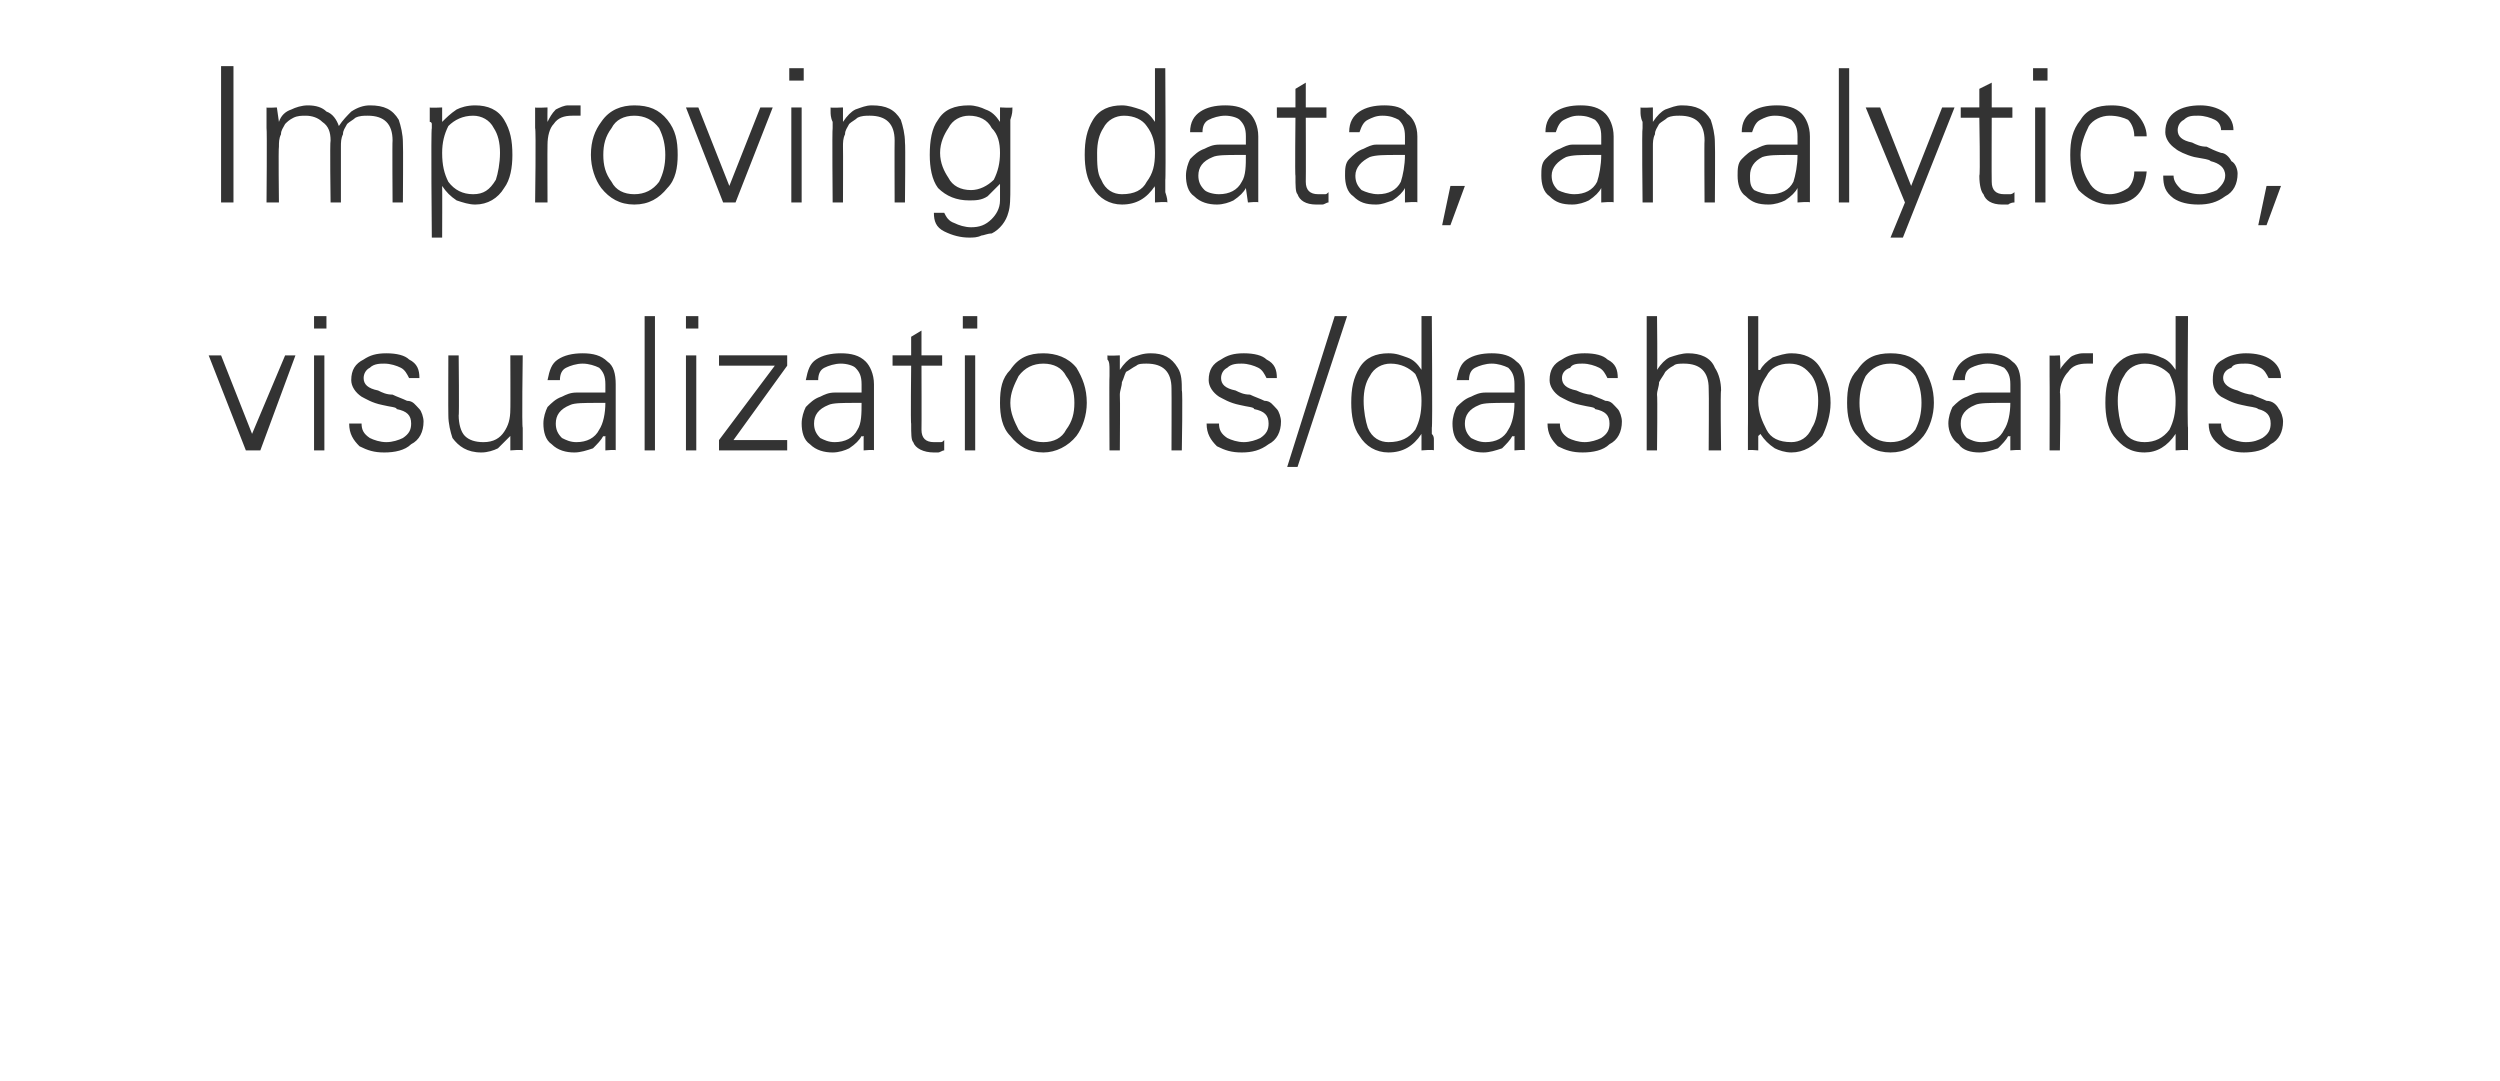
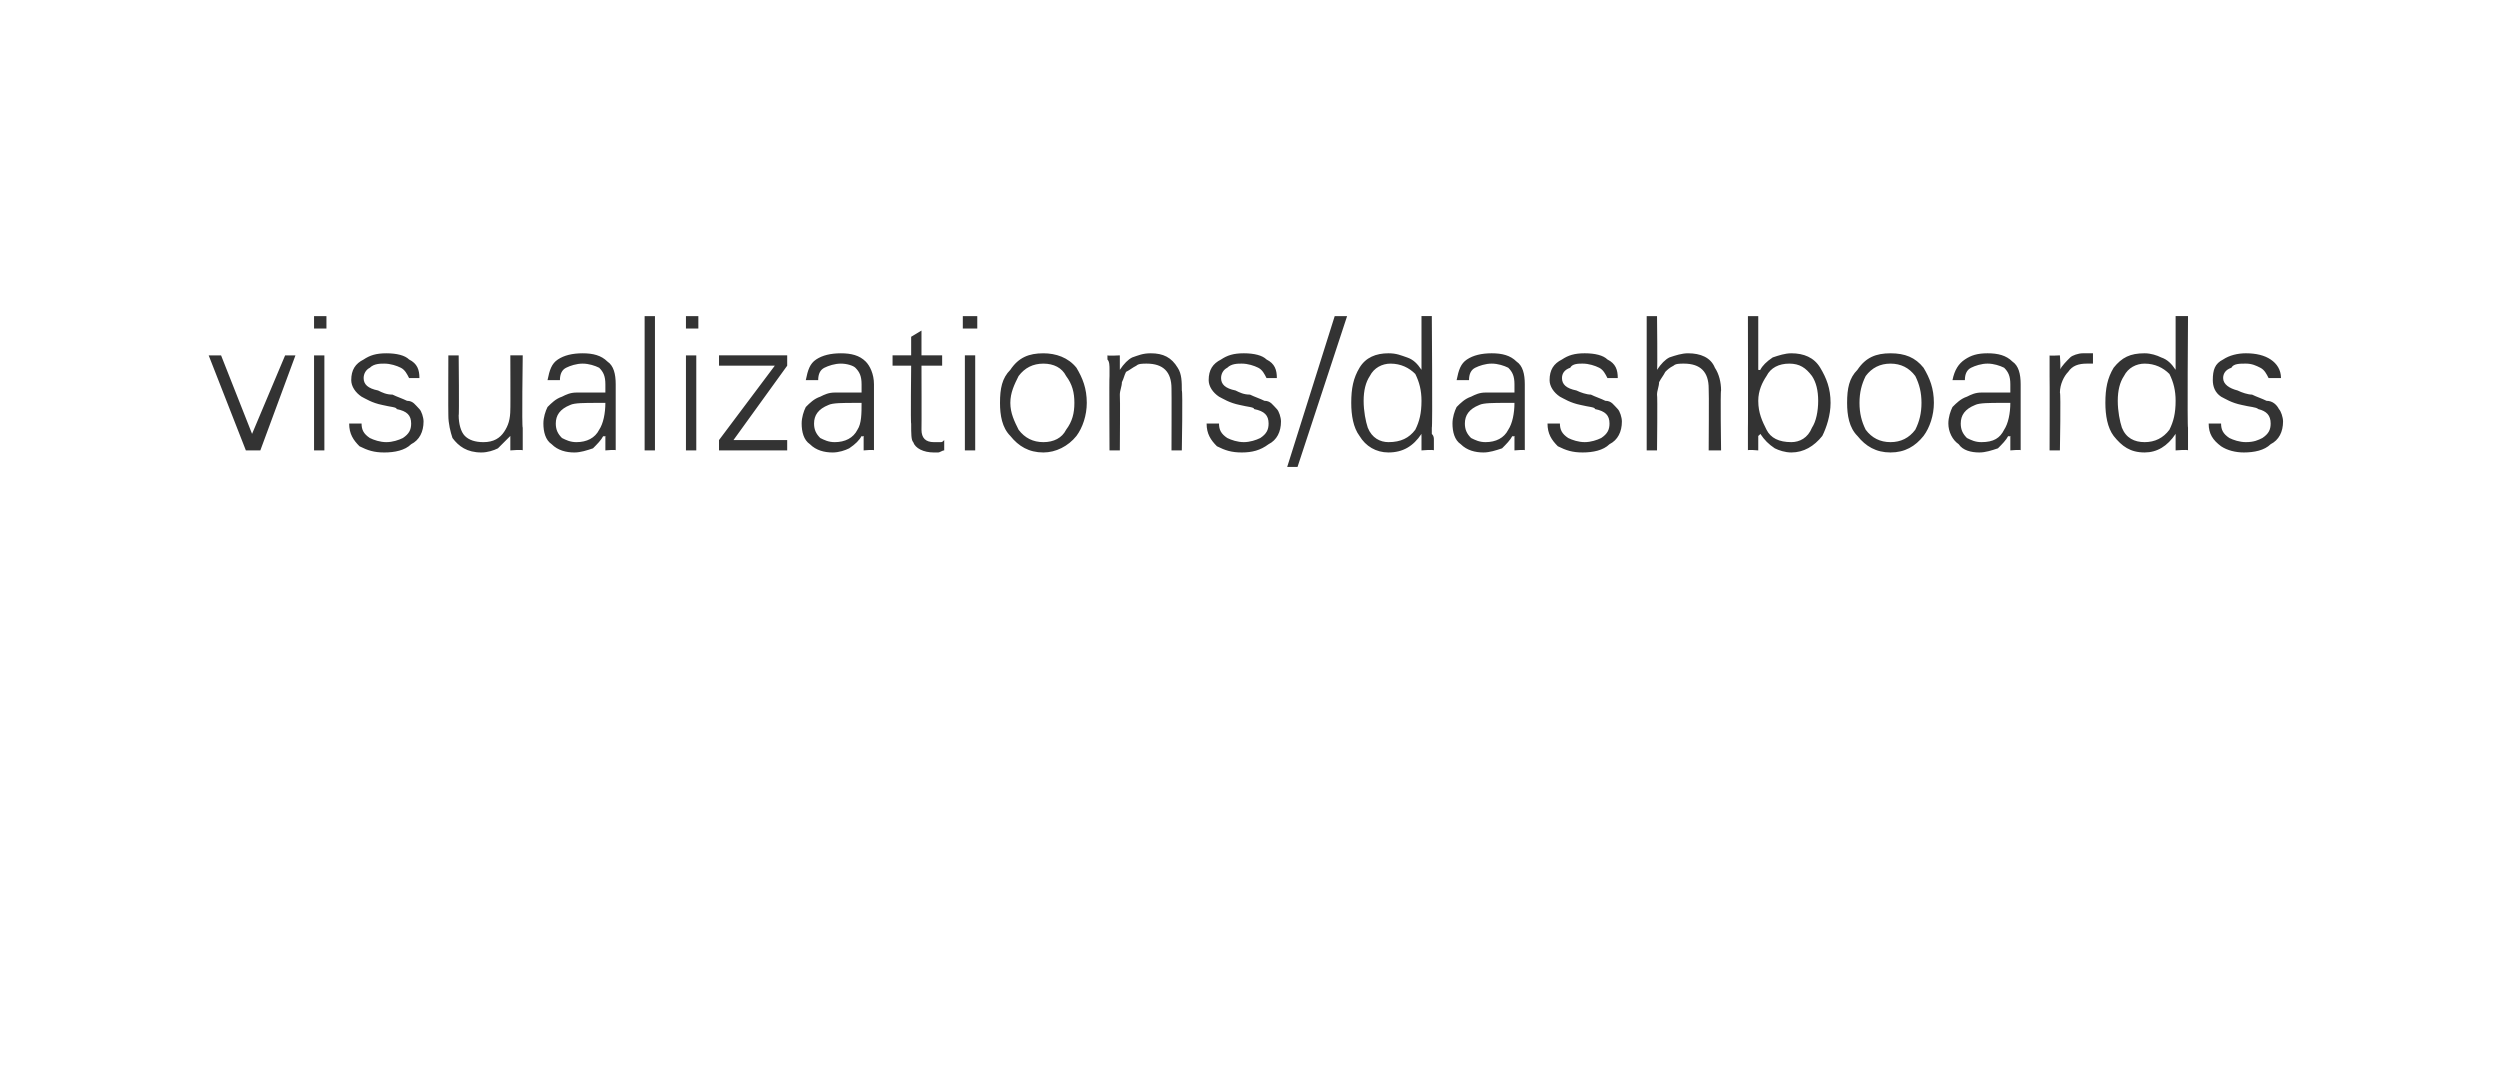
<svg xmlns="http://www.w3.org/2000/svg" version="1.1" width="121px" height="52.3px" viewBox="0 -3 121 52.3" style="top:-3px">
  <desc>Improving data, analytics, visualizations/dashboards</desc>
  <defs />
  <g id="Polygon149814">
    <path d="m10.1 14.2l1.8 4.6l.7 0l1.7-4.6l-.5 0l-1.6 3.8l-1.5-3.8l-.6 0zm5.1 0l0 4.6l.5 0l0-4.6l-.5 0zm.6-1.9l-.6 0l0 .6l.6 0l0-.6zm1.8 2.1c-.4.2-.6.5-.6 1c0 .3.2.6.5.8c.2.1.5.3 1 .4c.4.1.7.1.7.2c.5.1.7.3.7.7c0 .3-.1.5-.4.7c-.2.1-.5.2-.8.2c-.3 0-.6-.1-.8-.2c-.3-.2-.4-.4-.4-.7c0 0-.6 0-.6 0c0 .5.2.8.5 1.1c.4.2.7.3 1.2.3c.5 0 1-.1 1.3-.4c.4-.2.6-.6.6-1.1c0-.2-.1-.5-.2-.6c-.2-.2-.3-.4-.6-.4c-.2-.1-.5-.2-.7-.3c-.3 0-.5-.1-.7-.2c-.5-.1-.7-.3-.7-.6c0-.2.1-.4.3-.5c.2-.2.5-.2.7-.2c.3 0 .6.1.8.2c.2.1.3.3.4.5c0 0 .5 0 .5 0c0-.4-.1-.7-.5-.9c-.2-.2-.6-.3-1.1-.3c-.5 0-.8.1-1.1.3c0 0 0 0 0 0zm7.1 2.4c0 .5-.1.8-.3 1.1c-.2.3-.5.5-1 .5c-.4 0-.7-.1-.9-.3c-.2-.2-.3-.6-.3-1c.03.05 0-2.9 0-2.9l-.5 0c0 0-.01 2.86 0 2.9c0 .4.1.8.2 1.1c.3.4.7.7 1.4.7c.3 0 .6-.1.8-.2c.2-.2.4-.4.6-.6c0-.03 0 0 0 0l0 .7c0 0 .6-.05.6 0c0-.1 0-.2 0-.5c0-.1 0-.2 0-.3c0-.1 0-.2 0-.3c-.05.03 0-3.5 0-3.5l-.6 0c0 0 .01 2.63 0 2.6zm2.2.7c0-.4.2-.7.7-.9c.2-.1.7-.1 1.3-.1c0 0 .4 0 .4 0c0 .5-.1 1-.3 1.3c-.2.4-.6.6-1.1.6c-.3 0-.5-.1-.7-.2c-.2-.2-.3-.4-.3-.7zm2.4-1.5c-.2 0-.3 0-.4 0c-.1 0-.1 0-.2 0c-.3 0-.6 0-.8 0c-.3 0-.5.1-.7.2c-.3.1-.5.3-.7.5c-.1.2-.2.5-.2.8c0 .4.1.8.4 1c.3.3.7.4 1.1.4c.3 0 .6-.1.9-.2c.2-.2.4-.4.5-.6c.01.05.1 0 .1 0l0 .7c0 0 .54-.05.5 0c0-.1 0-.2 0-.5c0-.1 0-.2 0-.3c0-.1 0-.2 0-.3c0 0 0-2.1 0-2.1c0-.5-.1-.9-.4-1.1c-.3-.3-.7-.4-1.2-.4c-.5 0-.9.1-1.2.3c-.3.2-.4.5-.5 1c0 0 .6 0 .6 0c0-.3.1-.5.3-.6c.2-.1.5-.2.8-.2c.3 0 .6.1.8.2c.2.2.3.4.3.8c0 0 0 .4 0 .4zm2.4-3.7l-.5 0l0 6.5l.5 0l0-6.5zm1.5 1.9l0 4.6l.5 0l0-4.6l-.5 0zm.6-1.9l-.6 0l0 .6l.6 0l0-.6zm1 6.5l3.3 0l0-.5l-2.6 0l2.6-3.6l0-.5l-3.3 0l0 .5l2.7 0l-2.7 3.6l0 .5zm4.6-1.3c0-.4.2-.7.7-.9c.2-.1.7-.1 1.3-.1c0 0 .3 0 .3 0c0 .5 0 1-.2 1.3c-.2.4-.6.6-1.1.6c-.3 0-.5-.1-.7-.2c-.2-.2-.3-.4-.3-.7zm2.3-1.5c-.1 0-.2 0-.3 0c-.1 0-.2 0-.2 0c-.3 0-.6 0-.8 0c-.3 0-.5.1-.7.2c-.3.1-.5.3-.7.5c-.1.2-.2.5-.2.8c0 .4.1.8.4 1c.3.3.7.4 1.1.4c.3 0 .6-.1.8-.2c.3-.2.5-.4.6-.6c.01.05.1 0 .1 0l0 .7c0 0 .53-.05.5 0c0-.1 0-.2 0-.5c0-.1 0-.2 0-.3c0-.1 0-.2 0-.3c0 0 0-2.1 0-2.1c0-.5-.2-.9-.4-1.1c-.3-.3-.7-.4-1.2-.4c-.5 0-.9.1-1.2.3c-.3.2-.4.5-.5 1c0 0 .6 0 .6 0c0-.3.1-.5.3-.6c.2-.1.5-.2.8-.2c.3 0 .6.1.7.2c.2.2.3.4.3.8c0 0 0 .4 0 .4zm2.4 1.5c0 .5 0 .8.1.9c.1.3.5.5 1 .5c.1 0 .1 0 .2 0c.1 0 .2-.1.3-.1c0 0 0-.5 0-.5c-.1.1-.1.1-.2.1c-.1 0-.2 0-.3 0c-.4 0-.6-.2-.6-.6c.01-.05 0-3.1 0-3.1l1 0l0-.5l-1 0l0-1.2l-.5.3l0 .9l-.9 0l0 .5l.9 0c0 0-.03 2.84 0 2.8zm2.6-3.3l0 4.6l.5 0l0-4.6l-.5 0zm.6-1.9l-.7 0l0 .6l.7 0l0-.6zm4.3 2.9c.3.4.4.8.4 1.3c0 .5-.1.9-.4 1.3c-.2.4-.6.6-1.1.6c-.5 0-.9-.2-1.2-.6c-.2-.4-.4-.8-.4-1.3c0-.5.2-.9.4-1.3c.3-.4.7-.6 1.2-.6c.5 0 .9.2 1.1.6c0 0 0 0 0 0zm.5-.4c-.4-.5-1-.7-1.6-.7c-.7 0-1.2.2-1.6.8c-.4.4-.5.9-.5 1.6c0 .6.1 1.2.5 1.6c.4.5.9.8 1.6.8c.6 0 1.2-.3 1.6-.8c.3-.4.5-1 .5-1.6c0-.7-.2-1.2-.5-1.7c0 0 0 0 0 0zm2.1 1.3c0-.2.1-.4.1-.6c.1-.2.1-.3.2-.5c.2-.1.3-.2.5-.3c.1-.1.3-.1.5-.1c.4 0 .7.1.9.3c.2.2.3.5.3.9c.01.03 0 3 0 3l.5 0c0 0 .05-2.88 0-2.9c0-.4 0-.8-.2-1.1c-.3-.5-.7-.7-1.3-.7c-.4 0-.6.1-.9.2c-.2.1-.4.3-.6.6c.04.02 0 0 0 0l0-.7c0 0-.56.03-.6 0c0 0 0 .1 0 .2c.1.1.1.3.1.5c0 0 0 .1 0 .1c0 .1 0 .2 0 .2c-.02.05 0 3.6 0 3.6l.5 0c0 0 .02-2.65 0-2.7zm4.9-1.7c-.4.2-.6.5-.6 1c0 .3.2.6.5.8c.2.1.5.3 1 .4c.4.1.7.1.7.2c.5.1.7.3.7.7c0 .3-.1.5-.4.7c-.2.1-.5.2-.8.2c-.3 0-.6-.1-.8-.2c-.3-.2-.4-.4-.4-.7c0 0-.6 0-.6 0c0 .5.2.8.5 1.1c.4.2.7.3 1.2.3c.5 0 .9-.1 1.3-.4c.4-.2.6-.6.6-1.1c0-.2-.1-.5-.2-.6c-.2-.2-.3-.4-.6-.4c-.2-.1-.5-.2-.7-.3c-.3 0-.5-.1-.7-.2c-.5-.1-.7-.3-.7-.6c0-.2.1-.4.3-.5c.2-.2.5-.2.7-.2c.3 0 .6.1.8.2c.2.1.3.3.4.5c0 0 .5 0 .5 0c0-.4-.1-.7-.5-.9c-.2-.2-.6-.3-1.1-.3c-.5 0-.8.1-1.1.3c0 0 0 0 0 0zm3.2 5.2l.5 0l2.4-7.3l-.6 0l-2.3 7.3zm6.2-4.5c.2.4.3.8.3 1.3c0 .6-.1 1-.3 1.4c-.3.4-.7.6-1.3.6c-.4 0-.8-.2-1-.7c-.1-.3-.2-.8-.2-1.3c0-.5.1-.9.3-1.2c.2-.4.6-.6 1-.6c.5 0 .9.2 1.2.5c0 0 0 0 0 0zm.3 3.7c0 0 .59-.05.6 0c0-.1 0-.2 0-.5c0-.1 0-.2-.1-.3c0-.1 0-.2 0-.3c.04.03 0-5.4 0-5.4l-.5 0l0 2.6c0 0-.01.02 0 0c-.2-.3-.4-.5-.7-.6c-.3-.1-.5-.2-.9-.2c-.6 0-1.1.2-1.4.7c-.3.5-.4 1-.4 1.7c0 .6.1 1.2.4 1.6c.3.5.8.8 1.4.8c.7 0 1.2-.3 1.6-.9c-.01.05 0 .1 0 .1l0 .7zm2.1-1.3c0-.4.2-.7.7-.9c.2-.1.7-.1 1.3-.1c0 0 .4 0 .4 0c0 .5-.1 1-.3 1.3c-.2.4-.6.6-1.1.6c-.3 0-.5-.1-.7-.2c-.2-.2-.3-.4-.3-.7zm2.4-1.5c-.2 0-.3 0-.4 0c-.1 0-.1 0-.2 0c-.3 0-.6 0-.8 0c-.3 0-.5.1-.7.2c-.3.1-.5.3-.7.5c-.1.2-.2.5-.2.8c0 .4.1.8.4 1c.3.3.7.4 1.1.4c.3 0 .6-.1.9-.2c.2-.2.4-.4.5-.6c.01.05.1 0 .1 0l0 .7c0 0 .54-.05.5 0c0-.1 0-.2 0-.5c0-.1 0-.2 0-.3c0-.1 0-.2 0-.3c0 0 0-2.1 0-2.1c0-.5-.1-.9-.4-1.1c-.3-.3-.7-.4-1.2-.4c-.5 0-.9.1-1.2.3c-.3.2-.4.5-.5 1c0 0 .6 0 .6 0c0-.3.1-.5.3-.6c.2-.1.5-.2.8-.2c.3 0 .6.1.8.2c.2.2.3.4.3.8c0 0 0 .4 0 .4zm2.3-1.6c-.4.2-.6.5-.6 1c0 .3.2.6.5.8c.2.1.5.3 1 .4c.4.1.7.1.7.2c.5.1.7.3.7.7c0 .3-.1.5-.4.7c-.2.1-.5.2-.8.2c-.3 0-.6-.1-.8-.2c-.3-.2-.4-.4-.4-.7c0 0-.6 0-.6 0c0 .5.2.8.5 1.1c.4.2.7.3 1.2.3c.5 0 1-.1 1.3-.4c.4-.2.6-.6.6-1.1c0-.2-.1-.5-.2-.6c-.2-.2-.3-.4-.6-.4c-.2-.1-.5-.2-.7-.3c-.2 0-.5-.1-.7-.2c-.5-.1-.7-.3-.7-.6c0-.2.1-.4.4-.5c.1-.2.4-.2.6-.2c.3 0 .6.1.8.2c.2.1.3.3.4.5c0 0 .5 0 .5 0c0-.4-.1-.7-.5-.9c-.2-.2-.6-.3-1.1-.3c-.5 0-.8.1-1.1.3c0 0 0 0 0 0zm4.6-2.1l-.5 0l0 6.5l.5 0c0 0 .03-2.65 0-2.7c0-.2.1-.4.1-.6c.1-.2.2-.3.3-.5c.1-.1.2-.2.4-.3c.1-.1.3-.1.5-.1c.4 0 .7.1.9.3c.2.2.3.5.3.9c.02.03 0 3 0 3l.6 0c0 0-.04-2.88 0-2.9c0-.4-.1-.8-.3-1.1c-.2-.5-.7-.7-1.3-.7c-.3 0-.6.1-.9.2c-.2.1-.4.3-.6.6c.03.02 0-2.6 0-2.6zm5.3 2.9c.2-.4.6-.6 1.1-.6c.5 0 .8.2 1.1.6c.2.3.3.7.3 1.2c0 .5-.1 1-.3 1.3c-.2.5-.6.7-1 .7c-.6 0-1-.2-1.2-.6c-.2-.4-.4-.8-.4-1.4c0-.5.2-.9.4-1.2c0 0 0 0 0 0zm-.4 2.9c0 0 .07-.05.1-.1c.2.3.4.5.7.7c.2.1.5.2.8.2c.6 0 1.1-.3 1.5-.8c.2-.4.4-1 .4-1.6c0-.7-.2-1.2-.5-1.7c-.3-.5-.8-.7-1.4-.7c-.3 0-.6.1-.9.2c-.3.2-.5.4-.6.6c-.03.02-.1 0-.1 0l0-2.6l-.5 0c0 0 .01 5.43 0 5.4c0 .1 0 .2 0 .5c0 .1 0 .2 0 .3c0 .1 0 .2 0 .3c-.04-.05.5 0 .5 0l0-.7zm7.6-2.9c.2.4.3.8.3 1.3c0 .5-.1.9-.3 1.3c-.3.4-.7.6-1.2.6c-.5 0-.9-.2-1.2-.6c-.2-.4-.3-.8-.3-1.3c0-.5.1-.9.3-1.3c.3-.4.7-.6 1.2-.6c.5 0 .9.2 1.2.6c0 0 0 0 0 0zm.4-.4c-.4-.5-.9-.7-1.6-.7c-.7 0-1.2.2-1.6.8c-.4.4-.5.9-.5 1.6c0 .6.1 1.2.5 1.6c.4.5.9.8 1.6.8c.7 0 1.2-.3 1.6-.8c.3-.4.5-1 .5-1.6c0-.7-.2-1.2-.5-1.7c0 0 0 0 0 0zm1.8 2.7c0-.4.2-.7.7-.9c.2-.1.7-.1 1.3-.1c0 0 .4 0 .4 0c0 .5-.1 1-.3 1.3c-.2.4-.5.6-1.1.6c-.3 0-.5-.1-.7-.2c-.2-.2-.3-.4-.3-.7zm2.4-1.5c-.2 0-.3 0-.4 0c0 0-.1 0-.2 0c-.3 0-.6 0-.8 0c-.3 0-.5.1-.7.2c-.3.1-.5.3-.7.5c-.1.2-.2.5-.2.8c0 .4.2.8.5 1c.2.3.6.4 1 .4c.3 0 .6-.1.9-.2c.2-.2.4-.4.5-.6c.03.05.1 0 .1 0l0 .7c0 0 .55-.05.5 0c0-.1 0-.2 0-.5c0-.1 0-.2 0-.3c0-.1 0-.2 0-.3c0 0 0-2.1 0-2.1c0-.5-.1-.9-.4-1.1c-.3-.3-.7-.4-1.2-.4c-.5 0-.8.1-1.1.3c-.3.2-.5.5-.6 1c0 0 .6 0 .6 0c0-.3.1-.5.3-.6c.2-.1.5-.2.8-.2c.3 0 .6.1.8.2c.2.2.3.4.3.8c0 0 0 .4 0 .4zm2.4 0c0-.4.2-.8.4-1c.2-.3.5-.4.9-.4c0 0 .1 0 .2 0c0 0 .1 0 .1 0c0 0 0-.5 0-.5c-.1 0-.2 0-.2 0c-.1 0-.2 0-.3 0c-.2 0-.5.1-.6.2c-.2.2-.4.4-.5.6c.05 0 0-.7 0-.7c0 0-.54.03-.5 0c0 0 0 .1 0 .2c0 .1 0 .3 0 .5c0 0 0 .1 0 .1c0 .1 0 .2 0 .2c.01.05 0 3.6 0 3.6l.5 0c0 0 .05-2.77 0-2.8zm5.3-.9c.2.4.3.8.3 1.3c0 .6-.1 1-.3 1.4c-.3.4-.7.6-1.2.6c-.5 0-.9-.2-1.1-.7c-.1-.3-.2-.8-.2-1.3c0-.5.1-.9.3-1.2c.2-.4.6-.6 1-.6c.5 0 .9.2 1.2.5c0 0 0 0 0 0zm.3 3.7c0 0 .6-.05.6 0c0-.1 0-.2 0-.5c0-.1 0-.2 0-.3c0-.1 0-.2 0-.3c-.04.03 0-5.4 0-5.4l-.6 0l0 2.6c0 0 0 .02 0 0c-.2-.3-.4-.5-.7-.6c-.2-.1-.5-.2-.8-.2c-.7 0-1.1.2-1.5.7c-.3.5-.4 1-.4 1.7c0 .6.1 1.2.4 1.6c.4.5.8.8 1.5.8c.6 0 1.1-.3 1.5-.9c0 .05 0 .1 0 .1l0 .7zm2.3-4.4c-.4.2-.5.5-.5 1c0 .3.1.6.4.8c.2.1.5.3 1 .4c.4.1.7.1.8.2c.4.1.6.3.6.7c0 .3-.1.5-.4.7c-.2.1-.4.2-.8.2c-.3 0-.6-.1-.8-.2c-.3-.2-.4-.4-.4-.7c0 0-.6 0-.6 0c0 .5.2.8.6 1.1c.3.2.7.3 1.1.3c.5 0 1-.1 1.3-.4c.4-.2.6-.6.6-1.1c0-.2-.1-.5-.2-.6c-.1-.2-.3-.4-.6-.4c-.2-.1-.5-.2-.7-.3c-.2 0-.5-.1-.7-.2c-.4-.1-.7-.3-.7-.6c0-.2.1-.4.4-.5c.1-.2.4-.2.7-.2c.3 0 .5.1.7.2c.2.1.3.3.4.5c0 0 .6 0 .6 0c0-.4-.2-.7-.5-.9c-.3-.2-.7-.3-1.2-.3c-.4 0-.8.1-1.1.3c0 0 0 0 0 0z" stroke="none" fill="#333333" />
  </g>
  <g id="Polygon149813">
-     <path d="m11.3 6.8l0-6.6l-.6 0l0 6.6l.6 0zm2.1-4.6c0 0-.51.03-.5 0c0 0 0 .1 0 .2c0 .1 0 .3 0 .5c0 0 0 .1 0 .1c0 .1 0 .2 0 .2c.03.05 0 3.6 0 3.6l.6 0c0 0-.03-2.65 0-2.7c0-.2 0-.4.1-.6c0-.2.1-.3.2-.5c.1-.1.2-.2.4-.3c.2-.1.4-.1.6-.1c.3 0 .6.1.8.3c.3.2.4.5.4.9c-.04.03 0 3 0 3l.5 0c0 0 0-2.65 0-2.7c0-.2 0-.4.1-.6c0-.2.1-.3.2-.5c.1-.1.3-.2.4-.3c.2-.1.4-.1.6-.1c.4 0 .7.1.9.3c.2.2.3.5.3.9c-.02.03 0 3 0 3l.5 0c0 0 .02-2.88 0-2.9c0-.4-.1-.8-.2-1.1c-.3-.5-.7-.7-1.4-.7c-.3 0-.6.1-.9.3c-.2.2-.4.4-.6.7c-.1-.3-.3-.6-.6-.7c-.2-.2-.5-.3-.9-.3c-.3 0-.6.1-.8.2c-.3.1-.5.3-.6.6c-.01.02 0 0 0 0l-.1-.7zm8.3 3.6c-.2-.4-.3-.8-.3-1.4c0-.5.1-.9.3-1.3c.3-.3.7-.5 1.2-.5c.4 0 .8.2 1 .6c.2.3.3.7.3 1.2c0 .5-.1 1-.2 1.3c-.3.5-.6.7-1.1.7c-.5 0-.9-.2-1.2-.6c0 0 0 0 0 0zm-.3 2.7c0 0 .01-2.45 0-2.5c.2.3.4.5.7.7c.3.1.6.2.9.2c.6 0 1.1-.3 1.4-.8c.3-.4.4-1 .4-1.6c0-.7-.1-1.2-.4-1.7c-.3-.5-.8-.7-1.4-.7c-.4 0-.7.1-.9.2c-.3.2-.5.4-.7.6c.01.02 0 0 0 0l0-.7c0 0-.59.03-.6 0c0 0 0 .1 0 .2c0 .1 0 .3 0 .5c.1 0 .1.1.1.1c0 .1 0 .2 0 .2c-.05.05 0 5.3 0 5.3l.5 0zm5.1-4.5c0-.4.1-.8.3-1c.2-.3.5-.4.9-.4c.1 0 .1 0 .2 0c.1 0 .1 0 .2 0c0 0 0-.5 0-.5c-.1 0-.2 0-.3 0c-.1 0-.2 0-.3 0c-.2 0-.4.1-.6.2c-.2.2-.3.4-.4.6c-.01 0 0-.7 0-.7c0 0-.6.03-.6 0c0 0 0 .1 0 .2c0 .1 0 .3 0 .5c0 0 0 .1 0 .1c0 .1 0 .2 0 .2c.05.05 0 3.6 0 3.6l.6 0c0 0-.01-2.77 0-2.8zm5.4-.8c.2.4.3.8.3 1.3c0 .5-.1.9-.3 1.3c-.3.4-.7.6-1.2.6c-.5 0-.9-.2-1.1-.6c-.3-.4-.4-.8-.4-1.3c0-.5.1-.9.4-1.3c.2-.4.6-.6 1.1-.6c.5 0 .9.2 1.2.6c0 0 0 0 0 0zm.4-.4c-.4-.5-.9-.7-1.6-.7c-.6 0-1.2.2-1.6.8c-.3.4-.5.9-.5 1.6c0 .6.2 1.2.5 1.6c.4.5.9.8 1.6.8c.7 0 1.2-.3 1.6-.8c.4-.4.5-1 .5-1.6c0-.7-.1-1.2-.5-1.7c0 0 0 0 0 0zm.9-.6l1.8 4.6l.6 0l1.8-4.6l-.6 0l-1.5 3.8l-1.5-3.8l-.6 0zm5.1 0l0 4.6l.5 0l0-4.6l-.5 0zm.6-1.9l-.7 0l0 .6l.7 0l0-.6zm1.9 3.8c0-.2 0-.4.1-.6c0-.2.1-.3.2-.5c.1-.1.3-.2.4-.3c.2-.1.4-.1.6-.1c.4 0 .7.1.9.3c.2.2.3.5.3.9c-.01.03 0 3 0 3l.5 0c0 0 .03-2.88 0-2.9c0-.4-.1-.8-.2-1.1c-.3-.5-.7-.7-1.4-.7c-.3 0-.5.1-.8.2c-.2.1-.4.3-.6.6c.02.02 0 0 0 0l0-.7c0 0-.58.03-.6 0c0 0 0 .1 0 .2c0 .1 0 .3.1.5c0 0 0 .1 0 .1c0 .1 0 .2 0 .2c-.03.05 0 3.6 0 3.6l.5 0c0 0 .01-2.65 0-2.7zm7.2-.9c.3.3.4.7.4 1.2c0 .5-.1.9-.3 1.3c-.3.3-.7.5-1.1.5c-.5 0-.9-.2-1.1-.6c-.2-.3-.4-.7-.4-1.2c0-.5.2-.9.4-1.2c.2-.4.6-.6 1-.6c.5 0 .9.2 1.1.6c0 0 0 0 0 0zm.4-.3c0 0-.03.03 0 0c-.2-.3-.4-.5-.7-.6c-.2-.1-.5-.2-.8-.2c-.7 0-1.2.2-1.5.7c-.3.4-.4 1-.4 1.7c0 .6.1 1.2.4 1.6c.4.4.9.6 1.5.6c.3 0 .6 0 .9-.2c.2-.2.4-.4.6-.6c0 0 0 .8 0 .8c0 .4-.2.7-.4.9c-.3.3-.6.4-1 .4c-.3 0-.6-.1-.8-.2c-.3-.1-.4-.3-.5-.5c0 0-.5 0-.5 0c0 .4.1.7.5.9c.4.2.8.3 1.2.3c.2 0 .4 0 .6-.1c.1 0 .3-.1.5-.1c.4-.2.7-.6.8-1c.1-.3.1-.7.1-1.3c0 0 0-2.8 0-2.8c0 0 0 0 0-.1c0-.1 0-.2 0-.3c.1-.3.1-.4.1-.6c-.03.03-.6 0-.6 0l0 .7zm7.1.2c.3.4.4.8.4 1.3c0 .6-.1 1-.4 1.4c-.2.4-.6.6-1.2.6c-.4 0-.8-.2-1-.7c-.2-.3-.2-.8-.2-1.3c0-.5.1-.9.3-1.2c.2-.4.6-.6 1-.6c.5 0 .9.2 1.1.5c0 0 0 0 0 0zm.4 3.7c0 0 .58-.05.6 0c0-.1 0-.2-.1-.5c0-.1 0-.2 0-.3c0-.1 0-.2 0-.3c.03.03 0-5.4 0-5.4l-.5 0l0 2.6c0 0-.03.02 0 0c-.2-.3-.4-.5-.7-.6c-.3-.1-.6-.2-.9-.2c-.6 0-1.1.2-1.4.7c-.3.5-.4 1-.4 1.7c0 .6.1 1.2.4 1.6c.3.5.8.8 1.4.8c.7 0 1.2-.3 1.6-.9c-.03.05 0 .1 0 .1l0 .7zm2.1-1.3c0-.4.2-.7.7-.9c.2-.1.7-.1 1.2-.1c0 0 .4 0 .4 0c0 .5 0 1-.2 1.3c-.2.4-.6.6-1.1.6c-.3 0-.6-.1-.7-.2c-.2-.2-.3-.4-.3-.7zm2.3-1.5c-.1 0-.2 0-.3 0c-.1 0-.2 0-.2 0c-.3 0-.6 0-.8 0c-.3 0-.5.1-.7.2c-.3.1-.5.3-.7.5c-.1.2-.2.5-.2.8c0 .4.1.8.4 1c.3.3.7.4 1.1.4c.3 0 .6-.1.8-.2c.3-.2.5-.4.6-.6c0 .05 0 0 0 0l.1.7c0 0 .52-.05.5 0c0-.1 0-.2 0-.5c0-.1 0-.2 0-.3c0-.1 0-.2 0-.3c0 0 0-2.1 0-2.1c0-.5-.2-.9-.4-1.1c-.3-.3-.7-.4-1.2-.4c-.5 0-.9.1-1.2.3c-.3.2-.5.5-.5 1c0 0 .6 0 .6 0c0-.3.1-.5.3-.6c.2-.1.5-.2.8-.2c.3 0 .6.1.7.2c.2.2.3.4.3.8c0 0 0 .4 0 .4zm2.4 1.5c0 .5 0 .8.1.9c.1.3.4.5.9.5c.1 0 .2 0 .3 0c.1 0 .2-.1.3-.1c0 0 0-.5 0-.5c-.1.1-.1.1-.2.1c-.1 0-.2 0-.3 0c-.4 0-.6-.2-.6-.6c.01-.05 0-3.1 0-3.1l1 0l0-.5l-1 0l0-1.2l-.5.3l0 .9l-.9 0l0 .5l.9 0c0 0-.03 2.84 0 2.8zm2.9 0c0-.4.3-.7.7-.9c.3-.1.7-.1 1.3-.1c0 0 .4 0 .4 0c0 .5-.1 1-.2 1.3c-.2.4-.6.6-1.1.6c-.3 0-.6-.1-.8-.2c-.2-.2-.3-.4-.3-.7zm2.4-1.5c-.1 0-.2 0-.3 0c-.1 0-.2 0-.3 0c-.3 0-.5 0-.8 0c-.2 0-.4.1-.6.2c-.3.1-.5.3-.7.5c-.2.2-.2.5-.2.8c0 .4.1.8.4 1c.3.3.6.4 1.1.4c.3 0 .5-.1.8-.2c.3-.2.5-.4.6-.6c-.02.05 0 0 0 0l0 .7c0 0 .6-.05.6 0c0-.1 0-.2 0-.5c0-.1 0-.2 0-.3c0-.1 0-.2 0-.3c0 0 0-2.1 0-2.1c0-.5-.2-.9-.5-1.1c-.2-.3-.6-.4-1.1-.4c-.5 0-.9.1-1.2.3c-.3.2-.5.5-.5 1c0 0 .5 0 .5 0c.1-.3.2-.5.4-.6c.2-.1.4-.2.7-.2c.4 0 .6.1.8.2c.2.2.3.4.3.8c0 0 0 .4 0 .4zm2.2 2l-.4 1.9l.4 0l.7-1.9l-.7 0zm4.9-.5c0-.4.3-.7.7-.9c.3-.1.7-.1 1.3-.1c0 0 .4 0 .4 0c0 .5-.1 1-.2 1.3c-.2.4-.6.6-1.1.6c-.3 0-.6-.1-.8-.2c-.2-.2-.3-.4-.3-.7zm2.4-1.5c-.1 0-.2 0-.3 0c-.1 0-.2 0-.3 0c-.3 0-.5 0-.8 0c-.2 0-.4.1-.6.2c-.3.1-.5.3-.7.5c-.2.2-.2.5-.2.8c0 .4.1.8.4 1c.3.3.6.4 1.1.4c.3 0 .6-.1.8-.2c.3-.2.5-.4.6-.6c-.02.05 0 0 0 0l0 .7c0 0 .6-.05.6 0c0-.1 0-.2 0-.5c0-.1 0-.2 0-.3c0-.1 0-.2 0-.3c0 0 0-2.1 0-2.1c0-.5-.2-.9-.4-1.1c-.3-.3-.7-.4-1.2-.4c-.5 0-.9.1-1.2.3c-.3.2-.5.5-.5 1c0 0 .5 0 .5 0c.1-.3.2-.5.4-.6c.2-.1.4-.2.7-.2c.4 0 .6.1.8.2c.2.2.3.4.3.8c0 0 0 .4 0 .4zm2.5.1c0-.2 0-.4.1-.6c0-.2.1-.3.2-.5c.1-.1.3-.2.4-.3c.2-.1.4-.1.6-.1c.4 0 .7.1.9.3c.2.2.3.5.3.9c-.02.03 0 3 0 3l.5 0c0 0 .02-2.88 0-2.9c0-.4-.1-.8-.2-1.1c-.3-.5-.7-.7-1.4-.7c-.3 0-.5.1-.8.2c-.2.1-.4.3-.6.6c.02.02 0 0 0 0l0-.7c0 0-.58.03-.6 0c0 0 0 .1 0 .2c0 .1 0 .3.1.5c0 0 0 .1 0 .1c0 .1 0 .2 0 .2c-.04.05 0 3.6 0 3.6l.5 0c0 0 0-2.65 0-2.7zm4.7 1.4c0-.4.2-.7.6-.9c.3-.1.7-.1 1.3-.1c0 0 .4 0 .4 0c0 .5-.1 1-.2 1.3c-.2.4-.6.6-1.1.6c-.3 0-.6-.1-.8-.2c-.2-.2-.2-.4-.2-.7zm2.3-1.5c-.1 0-.2 0-.3 0c-.1 0-.2 0-.2 0c-.4 0-.6 0-.9 0c-.2 0-.4.1-.6.2c-.3.1-.5.3-.7.5c-.2.2-.2.5-.2.8c0 .4.1.8.4 1c.3.3.6.4 1.1.4c.3 0 .6-.1.8-.2c.3-.2.5-.4.6-.6c-.02.05 0 0 0 0l0 .7c0 0 .61-.05.6 0c0-.1 0-.2 0-.5c0-.1 0-.2 0-.3c0-.1 0-.2 0-.3c0 0 0-2.1 0-2.1c0-.5-.2-.9-.4-1.1c-.3-.3-.7-.4-1.2-.4c-.5 0-.9.1-1.2.3c-.3.2-.5.5-.5 1c0 0 .5 0 .5 0c.1-.3.2-.5.4-.6c.2-.1.4-.2.7-.2c.4 0 .6.1.8.2c.2.2.3.4.3.8c0 0 0 .4 0 .4zm2.5-3.7l-.5 0l0 6.5l.5 0l0-6.5zm.8 1.9l1.9 4.6l-.7 1.7l.6 0l2.5-6.3l-.6 0l-1.5 3.8l-1.5-3.8l-.7 0zm5.5 3.3c0 .5.1.8.2.9c.1.3.4.5.9.5c.1 0 .2 0 .3 0c0 0 .1-.1.3-.1c0 0 0-.5 0-.5c-.1.1-.2.1-.2.1c-.1 0-.2 0-.3 0c-.4 0-.6-.2-.6-.6c-.01-.05 0-3.1 0-3.1l1 0l0-.5l-1 0l0-1.2l-.6.3l0 .9l-.9 0l0 .5l.9 0c0 0 .05 2.84 0 2.8zm2.7-3.3l0 4.6l.5 0l0-4.6l-.5 0zm.6-1.9l-.7 0l0 .6l.7 0l0-.6zm4.8 3.3c0-.4-.2-.8-.5-1.1c-.3-.3-.7-.4-1.2-.4c-.7 0-1.2.2-1.5.7c-.4.5-.5 1-.5 1.7c0 .7.1 1.2.4 1.7c.4.4.9.7 1.5.7c1.1 0 1.7-.5 1.8-1.6c0 0-.6 0-.6 0c0 .3-.1.6-.3.8c-.3.2-.6.3-.9.3c-.4 0-.8-.2-1-.6c-.2-.3-.4-.8-.4-1.3c0-.5.2-1 .4-1.4c.2-.3.6-.5 1-.5c.4 0 .7.1.9.2c.2.2.3.5.3.8c0 0 .6 0 .6 0zm1.4-1.2c-.3.2-.5.5-.5 1c0 .3.2.6.5.8c.1.1.5.3.9.4c.5.1.7.1.8.2c.4.1.7.3.7.7c0 .3-.2.5-.4.7c-.2.1-.5.2-.8.2c-.4 0-.6-.1-.9-.2c-.2-.2-.4-.4-.4-.7c0 0-.5 0-.5 0c0 .5.1.8.5 1.1c.3.2.7.3 1.2.3c.5 0 .9-.1 1.3-.4c.4-.2.6-.6.6-1.1c0-.2-.1-.5-.3-.6c-.1-.2-.3-.4-.5-.4c-.3-.1-.5-.2-.7-.3c-.3 0-.5-.1-.7-.2c-.5-.1-.7-.3-.7-.6c0-.2.1-.4.3-.5c.2-.2.4-.2.7-.2c.3 0 .6.1.8.2c.2.1.3.3.3.5c0 0 .6 0 .6 0c0-.4-.2-.7-.5-.9c-.3-.2-.7-.3-1.1-.3c-.5 0-.9.1-1.2.3c0 0 0 0 0 0zm4.4 3.6l-.4 1.9l.4 0l.7-1.9l-.7 0z" stroke="none" fill="#333333" />
-   </g>
+     </g>
</svg>